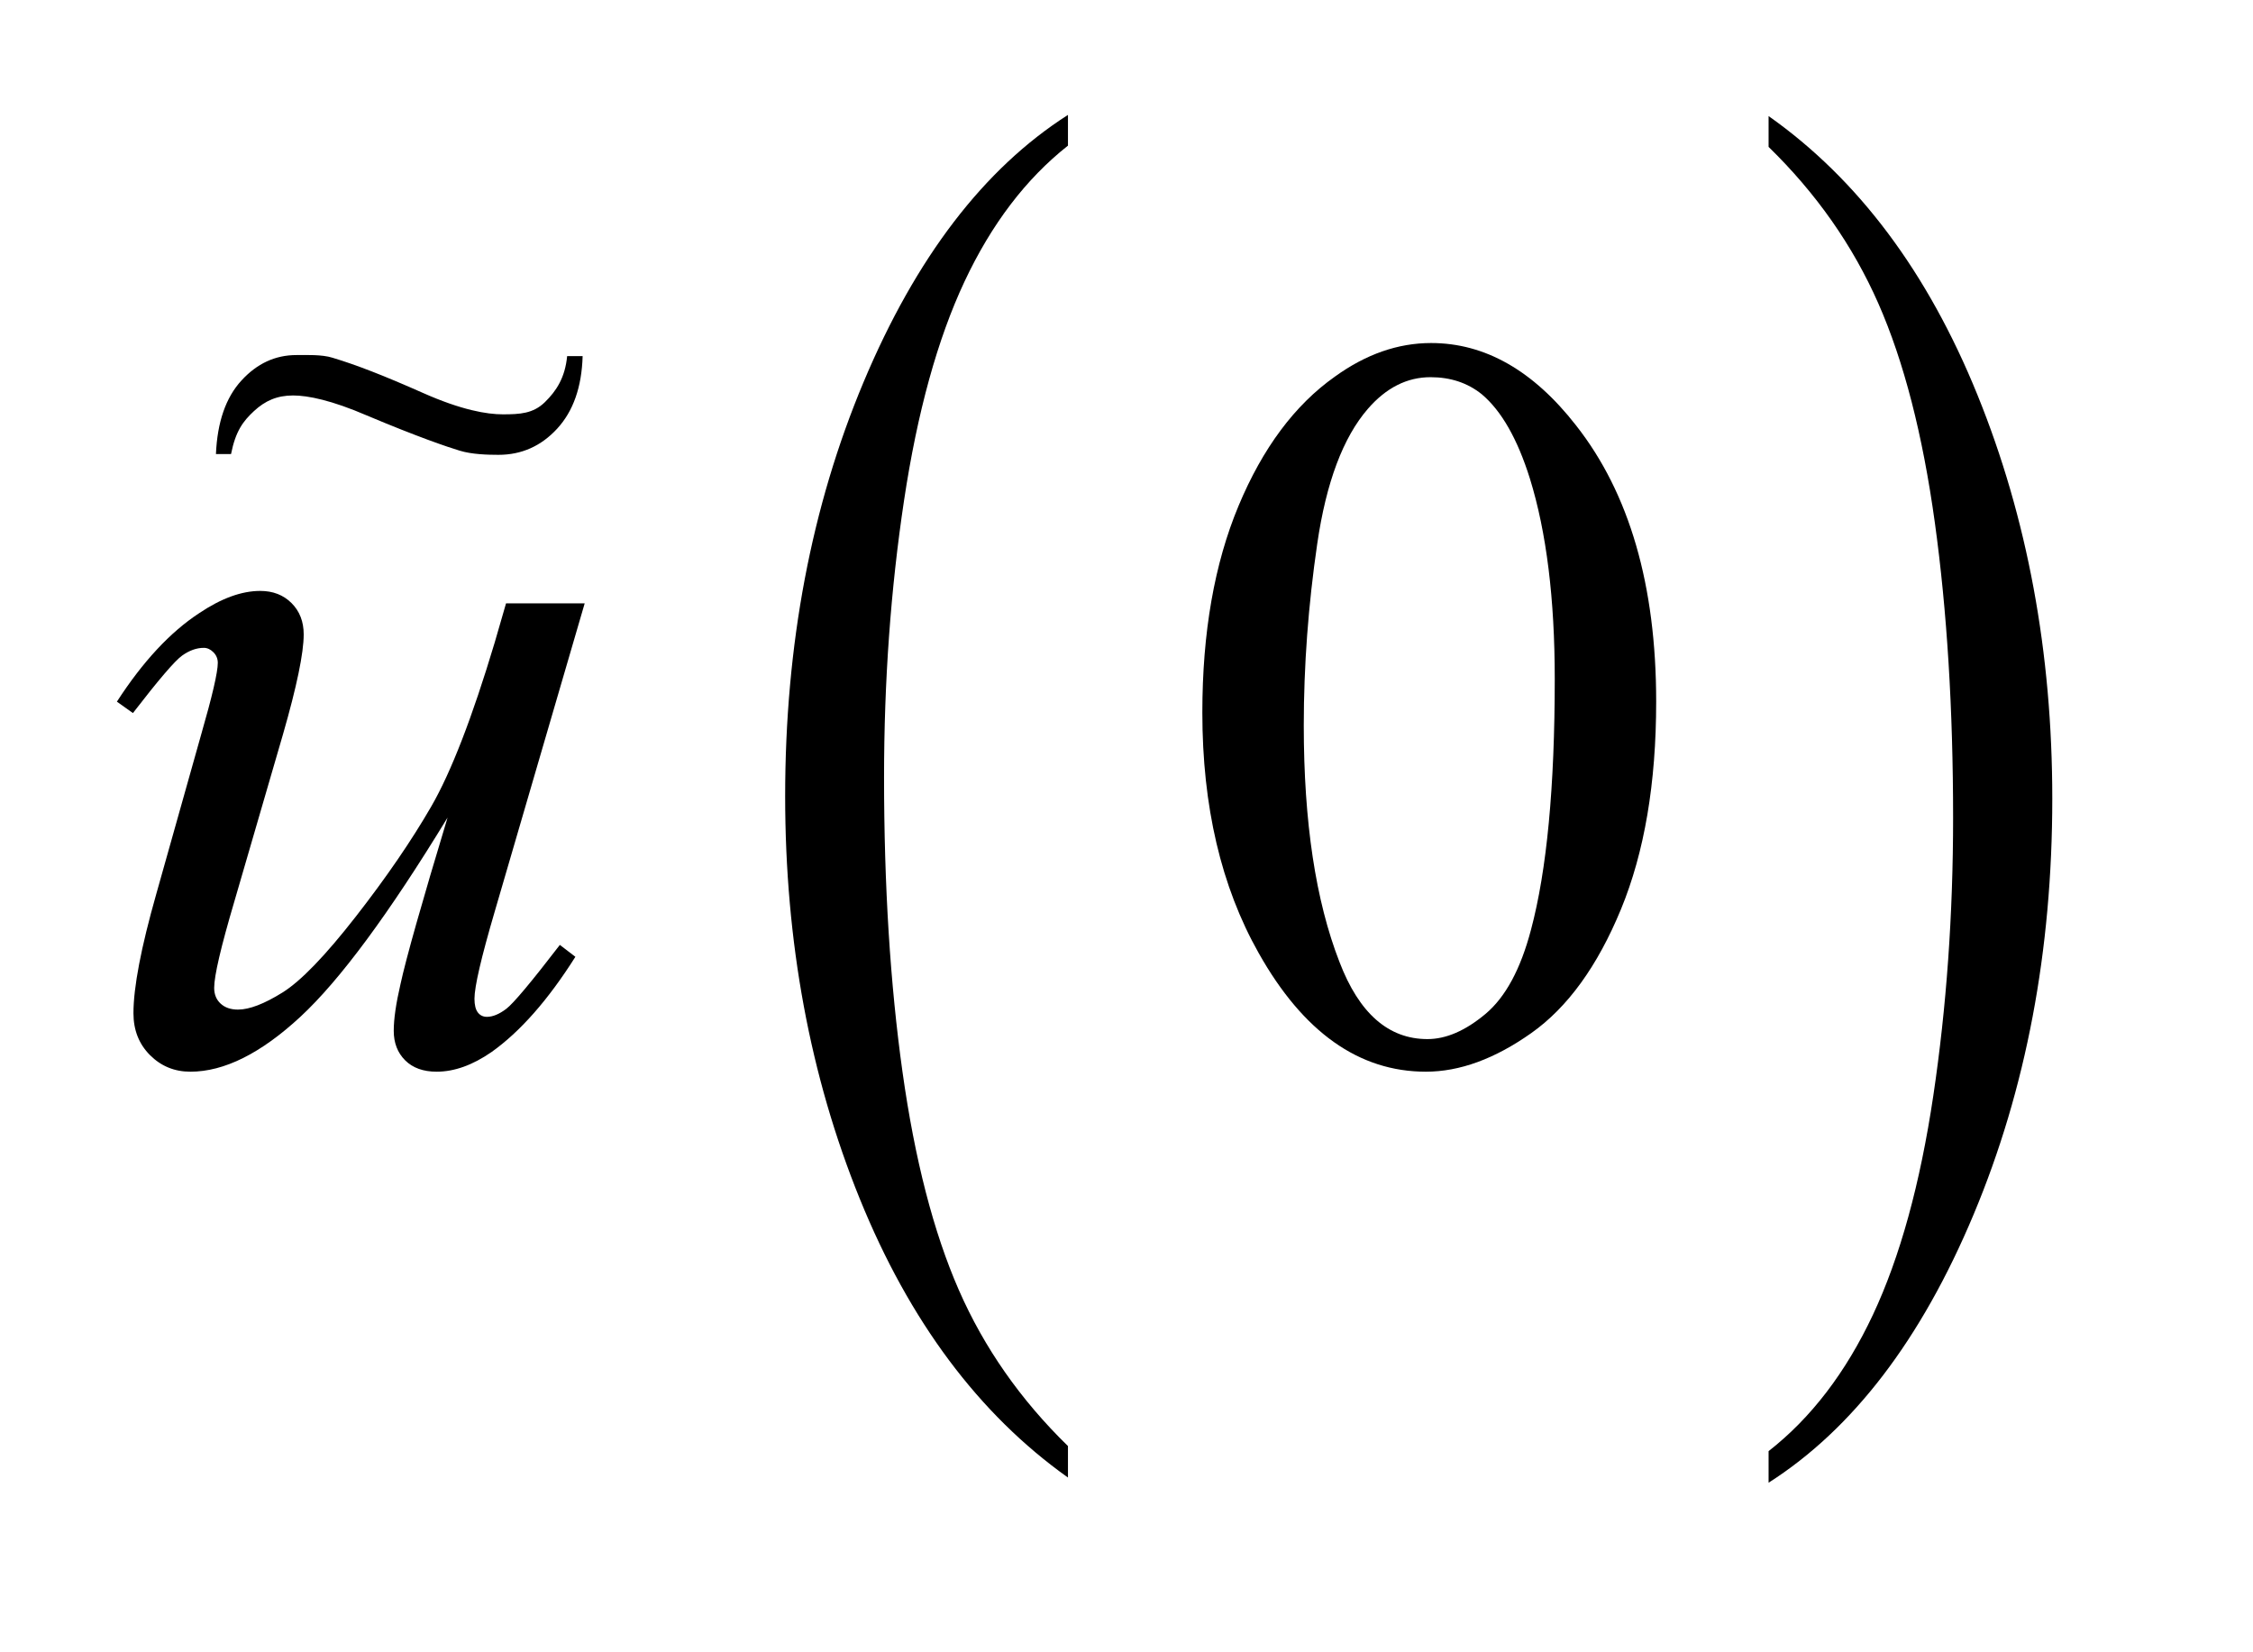
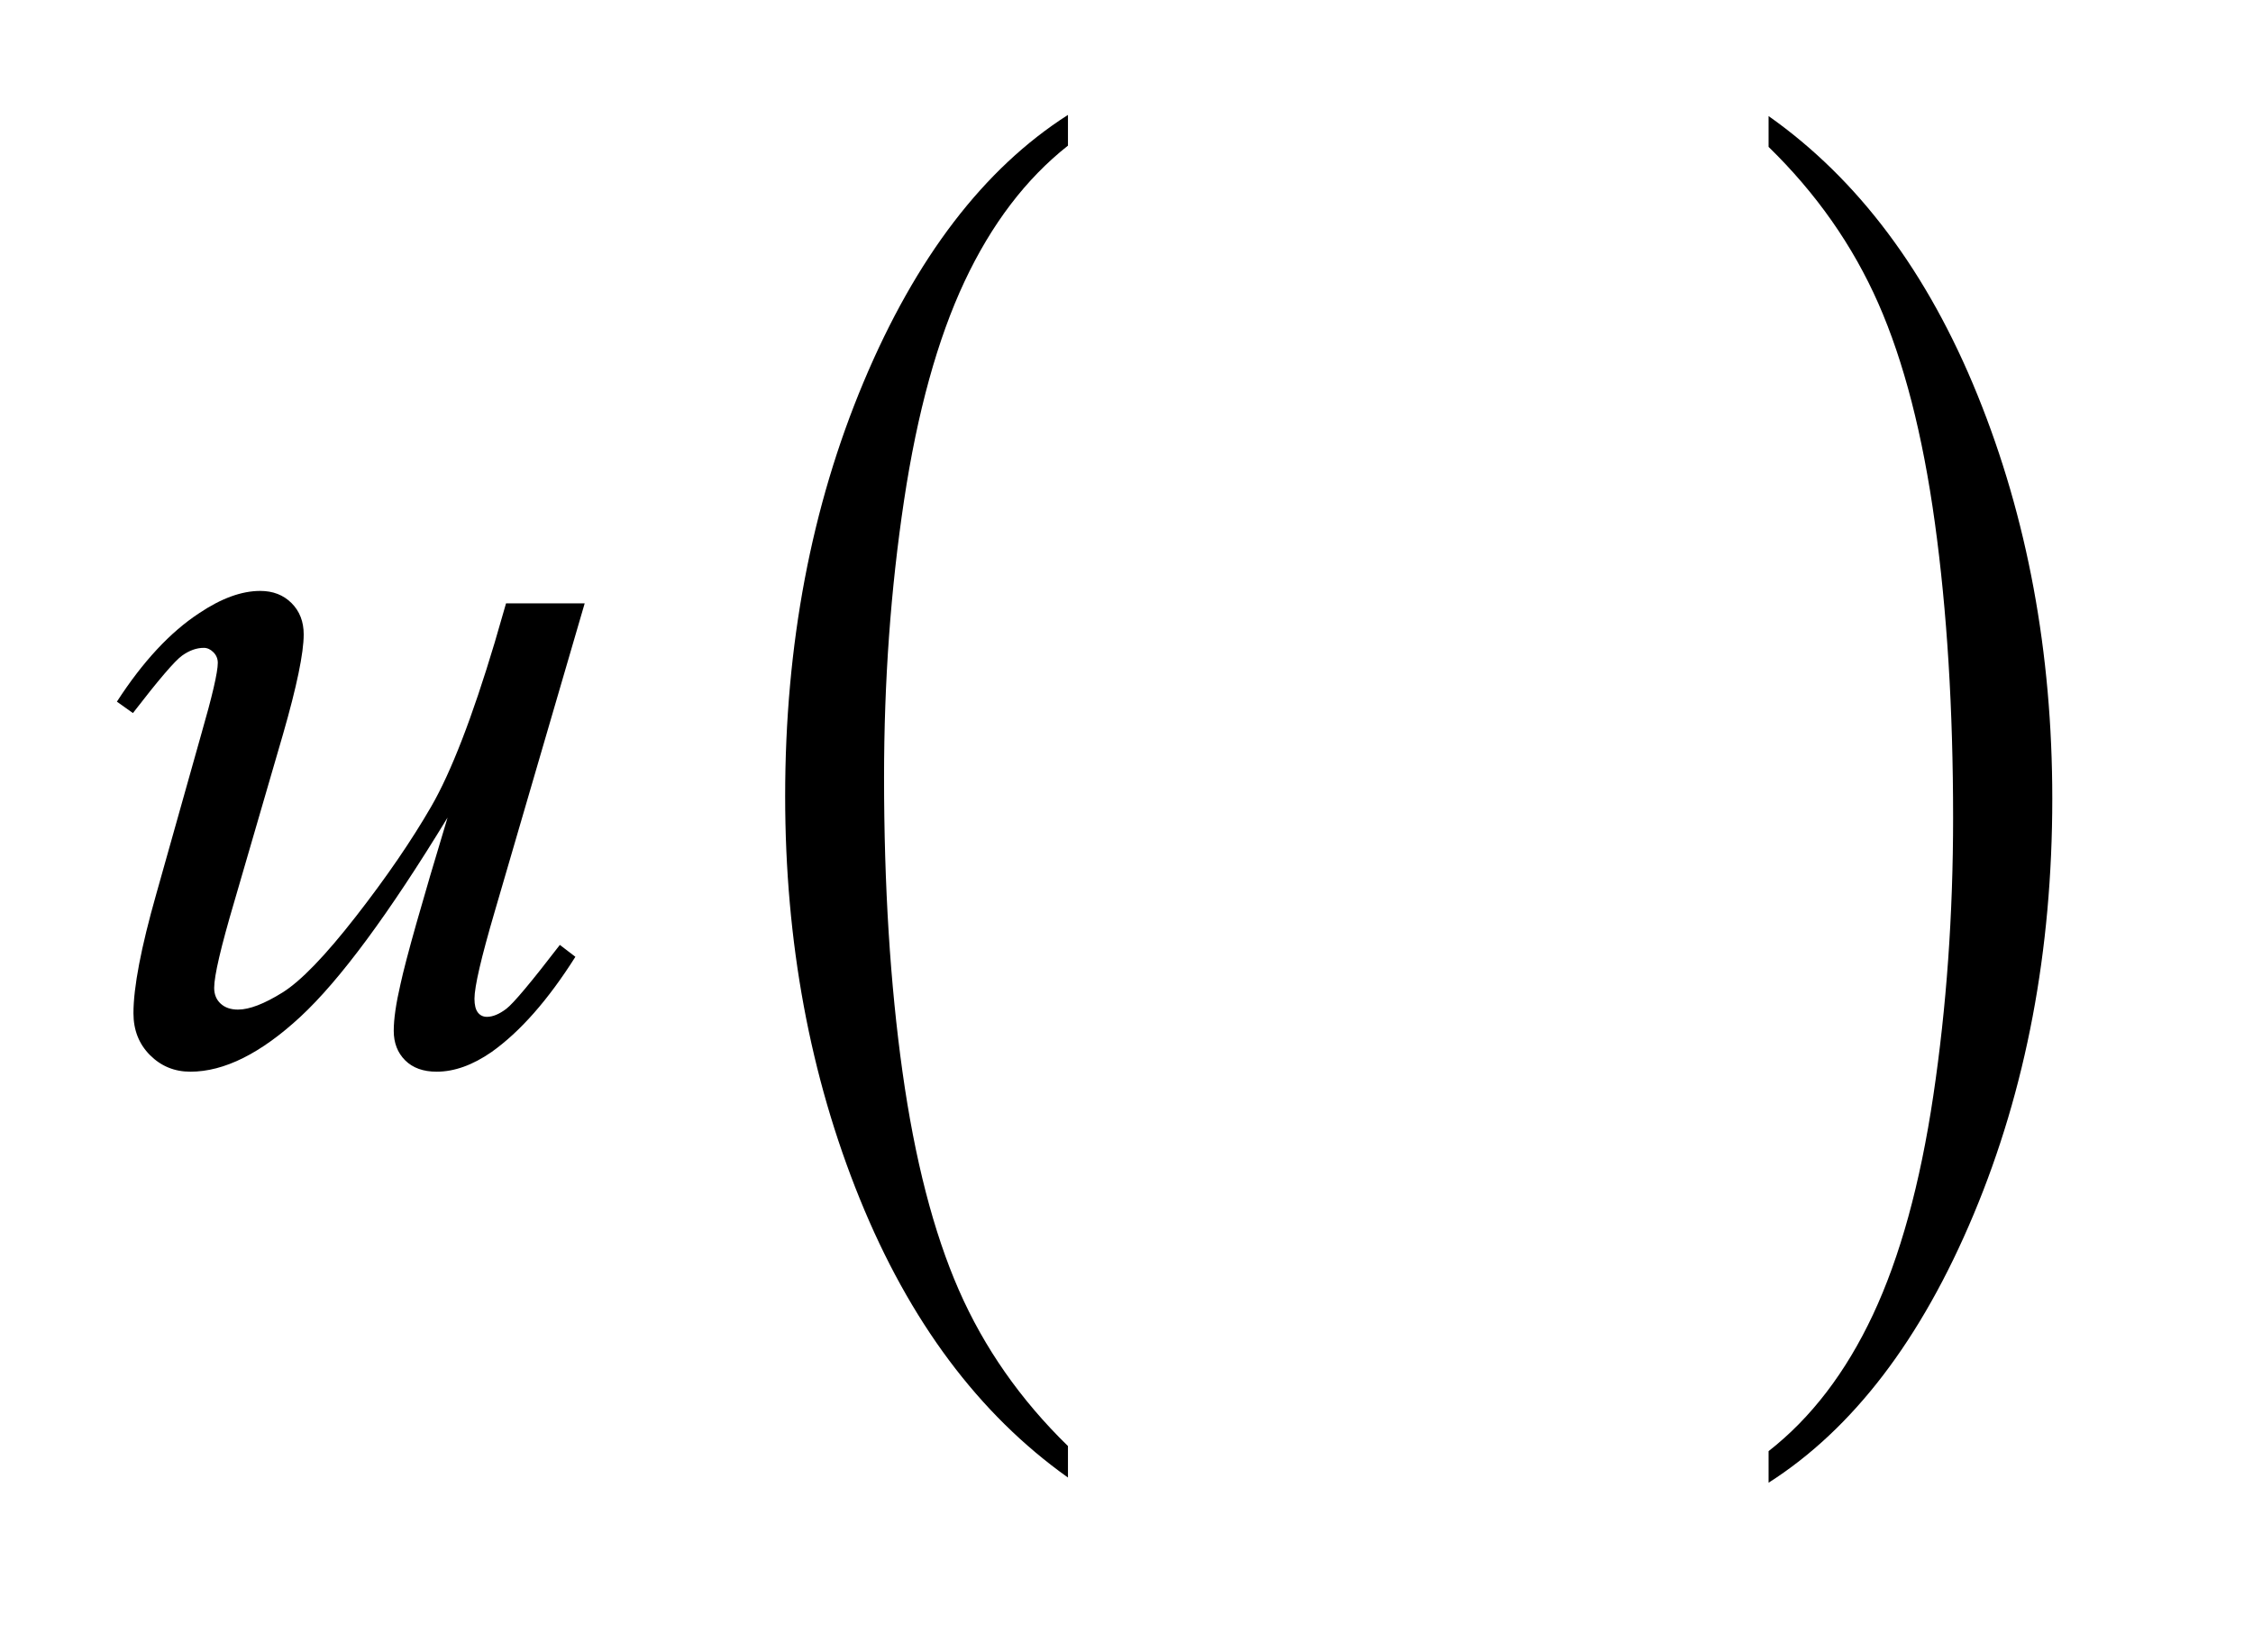
<svg xmlns="http://www.w3.org/2000/svg" stroke-dasharray="none" shape-rendering="auto" font-family="'Dialog'" text-rendering="auto" width="30" fill-opacity="1" color-interpolation="auto" color-rendering="auto" preserveAspectRatio="xMidYMid meet" font-size="12px" viewBox="0 0 30 22" fill="black" stroke="black" image-rendering="auto" stroke-miterlimit="10" stroke-linecap="square" stroke-linejoin="miter" font-style="normal" stroke-width="1" height="22" stroke-dashoffset="0" font-weight="normal" stroke-opacity="1">
  <defs id="genericDefs" />
  <g>
    <defs id="defs1">
      <clipPath clipPathUnits="userSpaceOnUse" id="clipPath1">
-         <path d="M0.86 1.996 L19.322 1.996 L19.322 15.619 L0.86 15.619 L0.86 1.996 Z" />
-       </clipPath>
+         </clipPath>
      <clipPath clipPathUnits="userSpaceOnUse" id="clipPath2">
        <path d="M27.489 63.754 L27.489 499.011 L617.324 499.011 L617.324 63.754 Z" />
      </clipPath>
      <clipPath clipPathUnits="userSpaceOnUse" id="clipPath3">
-         <path d="M-2.89 -3.965 L-2.89 15.419 L28.977 15.419 L28.977 -3.965 Z" />
-       </clipPath>
+         </clipPath>
    </defs>
    <g transform="scale(1.576,1.576) translate(-0.86,-1.996) matrix(0.031,0,0,0.031,0,0)">
      <path d="M318.812 458.484 L318.812 467.062 Q282.375 441.156 262.055 391.055 Q241.734 340.953 241.734 281.375 Q241.734 219.422 263.102 168.523 Q284.469 117.625 318.812 95.703 L318.812 104.078 Q301.641 117.625 290.609 141.133 Q279.578 164.641 274.133 200.797 Q268.688 236.953 268.688 276.203 Q268.688 320.625 273.711 356.484 Q278.734 392.344 289.07 415.953 Q299.406 439.562 318.812 458.484 Z" stroke="none" clip-path="url(#clipPath2)" />
    </g>
    <g transform="matrix(0.049,0,0,0.049,-1.356,-3.144)">
      <path d="M508.281 104.078 L508.281 95.703 Q544.734 121.406 565.055 171.508 Q585.375 221.609 585.375 281.188 Q585.375 343.141 564.008 394.141 Q542.641 445.141 508.281 467.062 L508.281 458.484 Q525.594 444.938 536.633 421.43 Q547.672 397.922 553.047 361.867 Q558.422 325.812 558.422 286.359 Q558.422 242.141 553.461 206.18 Q548.5 170.219 538.102 146.609 Q527.703 123 508.281 104.078 Z" stroke="none" clip-path="url(#clipPath2)" />
    </g>
    <g transform="matrix(0.049,0,0,0.049,-1.356,-3.144)">
-       <path d="M354.406 257.781 Q354.406 225.156 364.25 201.602 Q374.094 178.047 390.406 166.516 Q403.062 157.375 416.562 157.375 Q438.5 157.375 455.938 179.734 Q477.734 207.438 477.734 254.828 Q477.734 288.016 468.172 311.219 Q458.609 334.422 443.773 344.898 Q428.938 355.375 415.156 355.375 Q387.875 355.375 369.734 323.172 Q354.406 296.031 354.406 257.781 ZM381.969 261.297 Q381.969 300.672 391.672 325.562 Q399.688 346.516 415.578 346.516 Q423.172 346.516 431.328 339.695 Q439.484 332.875 443.703 316.844 Q450.172 292.656 450.172 248.641 Q450.172 216.016 443.422 194.219 Q438.359 178.047 430.344 171.297 Q424.578 166.656 416.422 166.656 Q406.859 166.656 399.406 175.234 Q389.281 186.906 385.625 211.938 Q381.969 236.969 381.969 261.297 Z" stroke="none" clip-path="url(#clipPath2)" />
-     </g>
+       </g>
    <g transform="matrix(0.049,0,0,0.049,-1.356,-3.144)">
      <path d="M186.562 228.109 L162.094 311.922 Q156.609 330.625 156.609 335.547 Q156.609 338.078 157.523 339.273 Q158.438 340.469 159.984 340.469 Q162.375 340.469 165.258 338.289 Q168.141 336.109 179.812 320.922 L184.031 324.156 Q172.922 341.734 161.25 350.031 Q153.516 355.375 146.344 355.375 Q140.859 355.375 137.766 352.281 Q134.672 349.188 134.672 344.266 Q134.672 339.484 136.5 331.609 Q138.75 321.203 149.297 286.328 Q125.391 325.562 109.289 340.469 Q93.188 355.375 79.406 355.375 Q72.938 355.375 68.438 350.875 Q63.938 346.375 63.938 339.484 Q63.938 328.938 70.125 307.141 L82.359 263.688 Q86.859 248.078 86.859 244.281 Q86.859 242.594 85.664 241.398 Q84.469 240.203 83.062 240.203 Q80.109 240.203 77.156 242.312 Q74.203 244.422 63.797 257.922 L59.438 254.828 Q69.984 238.516 81.797 230.781 Q90.797 224.734 98.391 224.734 Q103.594 224.734 106.898 228.039 Q110.203 231.344 110.203 236.547 Q110.203 244.141 104.578 263.688 L91.359 309.109 Q85.875 327.672 85.875 332.594 Q85.875 335.266 87.633 336.883 Q89.391 338.5 92.344 338.5 Q96.984 338.5 104.438 333.859 Q111.891 329.219 124.336 313.258 Q136.781 297.297 144.867 283.305 Q152.953 269.312 162.094 238.797 L165.188 228.109 L186.562 228.109 Z" stroke="none" clip-path="url(#clipPath2)" />
    </g>
    <g transform="matrix(0.913,0,0,1.107,2.638,4.391)">
      <path d="M5.382 0.317 L5.608 0.317 C5.595 0.689 5.471 0.979 5.237 1.189 C5.003 1.399 4.717 1.504 4.38 1.504 C4.226 1.504 3.992 1.499 3.815 1.454 C3.638 1.41 3.201 1.288 2.462 1.031 C1.948 0.848 1.603 0.79 1.385 0.79 C1.151 0.79 0.977 0.854 0.816 0.977 C0.656 1.099 0.547 1.218 0.48 1.495 L0.26 1.495 C0.28 1.11 0.404 0.815 0.631 0.611 C0.858 0.406 1.125 0.304 1.433 0.304 C1.58 0.304 1.805 0.296 1.959 0.336 C2.307 0.422 2.709 0.551 3.275 0.758 C3.841 0.966 4.213 1.017 4.443 1.017 C4.694 1.017 4.886 1.008 5.057 0.871 C5.227 0.734 5.352 0.574 5.382 0.317 Z" stroke="none" clip-path="url(#clipPath3)" />
    </g>
  </g>
</svg>